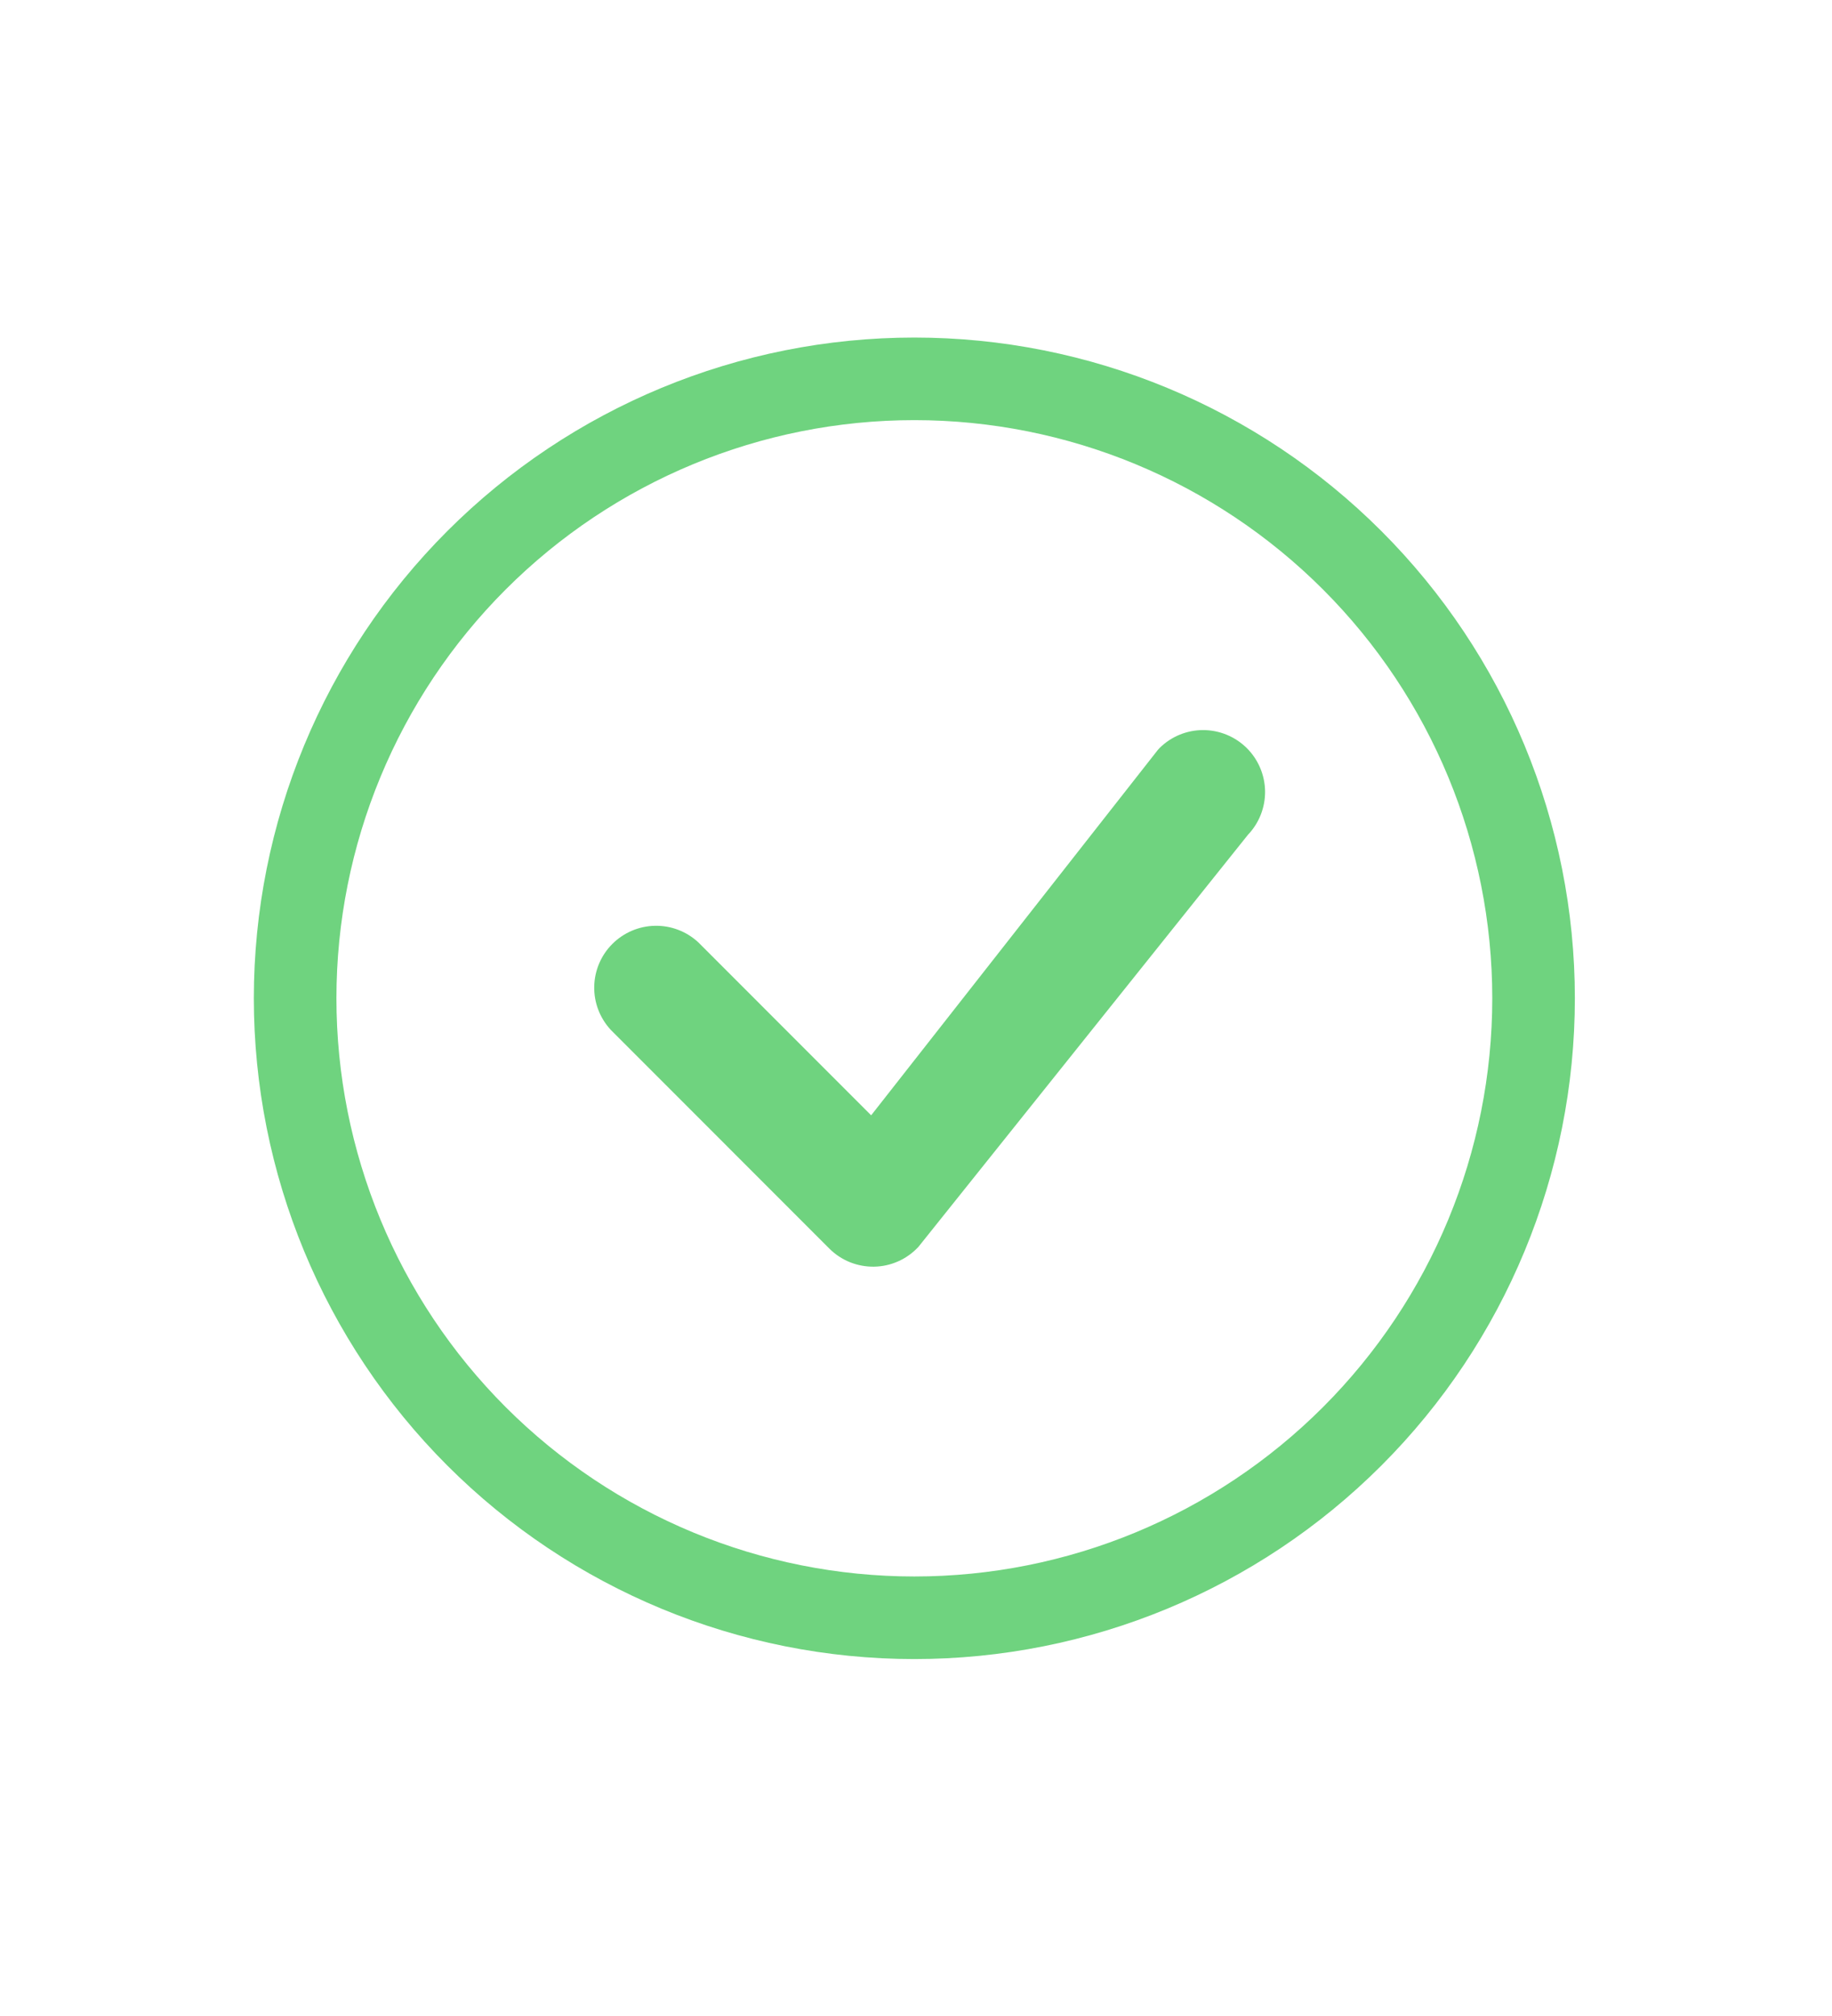
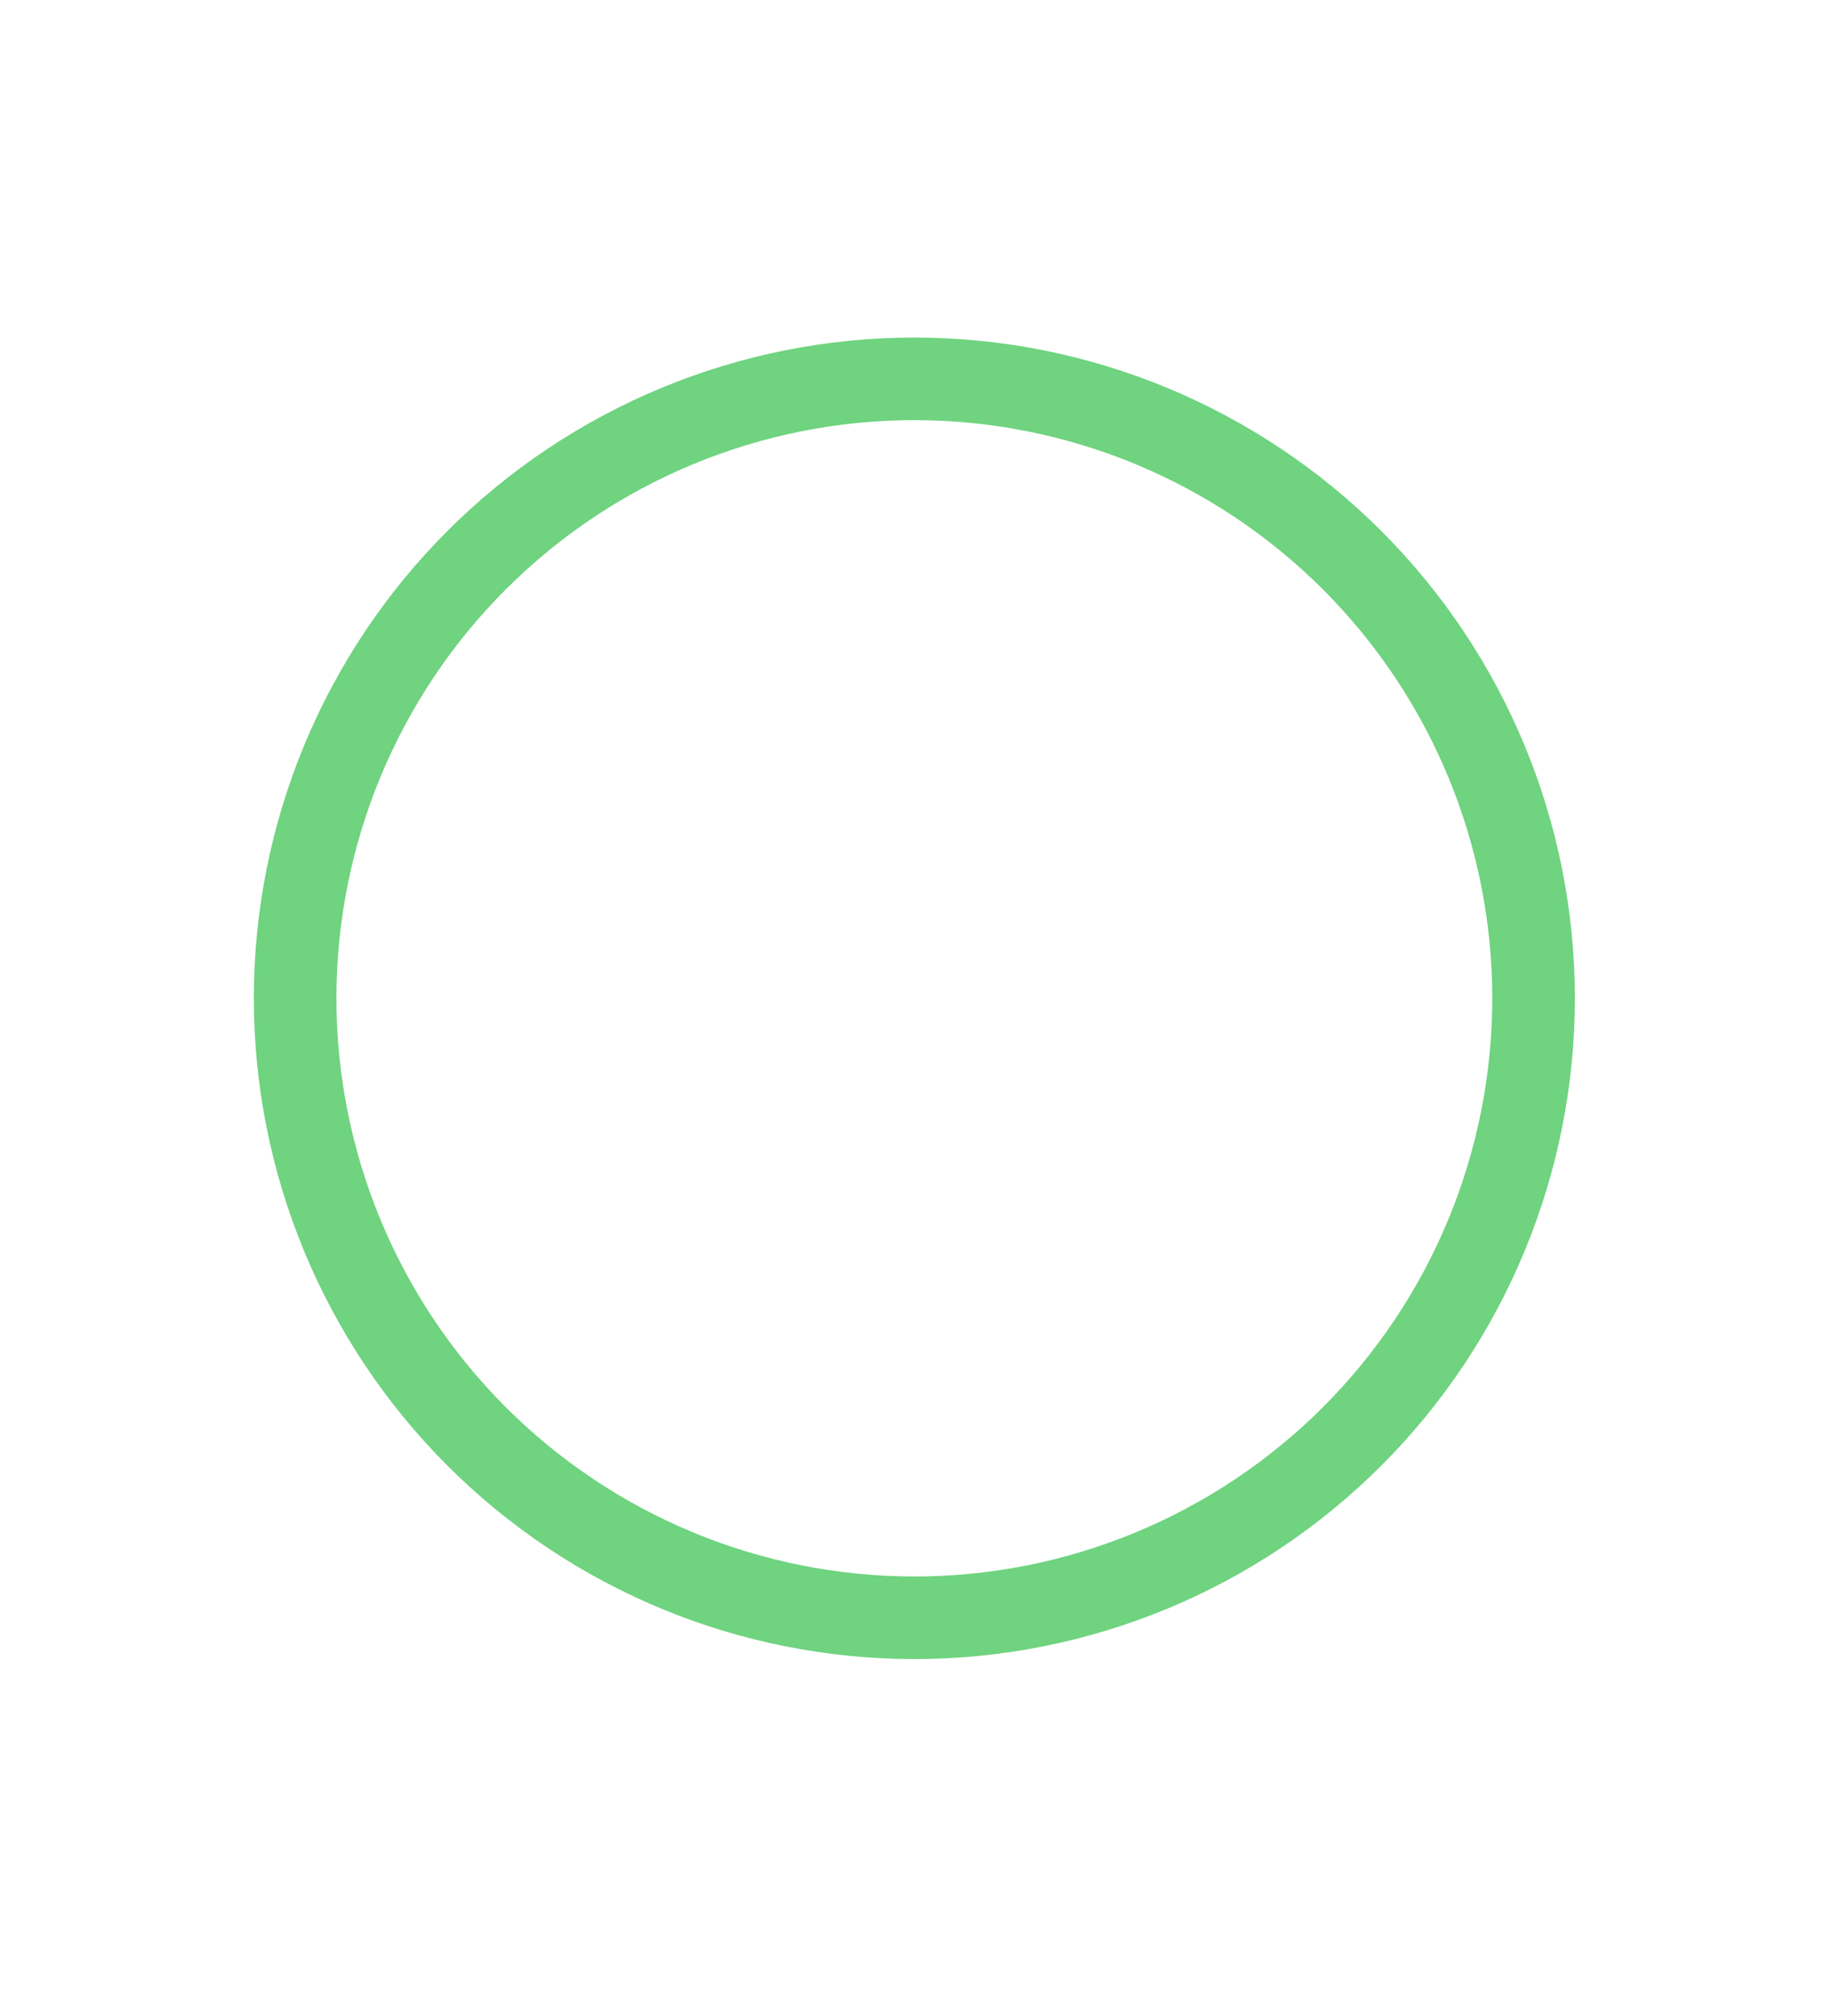
<svg xmlns="http://www.w3.org/2000/svg" width="50" height="55" viewBox="0 0 50 55" fill="none">
  <path d="M24.955 43.009C20.772 43.009 16.76 41.347 13.802 38.389C10.844 35.431 9.182 31.419 9.182 27.235C9.182 23.052 10.844 19.04 13.802 16.082C16.76 13.124 20.772 11.462 24.955 11.462C29.138 11.462 33.15 13.124 36.108 16.082C39.066 19.04 40.728 23.052 40.728 27.235C40.728 31.419 39.066 35.431 36.108 38.389C33.15 41.347 29.138 43.009 24.955 43.009ZM24.955 45.262C29.736 45.262 34.321 43.363 37.702 39.982C41.082 36.602 42.982 32.016 42.982 27.235C42.982 22.454 41.082 17.869 37.702 14.489C34.321 11.108 29.736 9.209 24.955 9.209C20.174 9.209 15.589 11.108 12.208 14.489C8.828 17.869 6.928 22.454 6.928 27.235C6.928 32.016 8.828 36.602 12.208 39.982C15.589 43.363 20.174 45.262 24.955 45.262Z" fill="#6FD37F" />
-   <path d="M31.647 20.408C31.631 20.424 31.616 20.44 31.602 20.457L23.776 30.428L19.06 25.71C18.74 25.412 18.316 25.249 17.878 25.257C17.44 25.265 17.023 25.442 16.713 25.752C16.403 26.061 16.226 26.479 16.218 26.917C16.21 27.355 16.373 27.778 16.672 28.099L22.634 34.063C22.794 34.223 22.986 34.35 23.196 34.435C23.407 34.519 23.632 34.561 23.859 34.557C24.086 34.553 24.31 34.503 24.517 34.41C24.724 34.318 24.91 34.184 25.065 34.018L34.06 22.774C34.367 22.453 34.534 22.023 34.527 21.579C34.519 21.135 34.337 20.712 34.02 20.401C33.703 20.091 33.276 19.917 32.832 19.918C32.388 19.919 31.962 20.095 31.647 20.408Z" fill="#6FD37F" />
</svg>